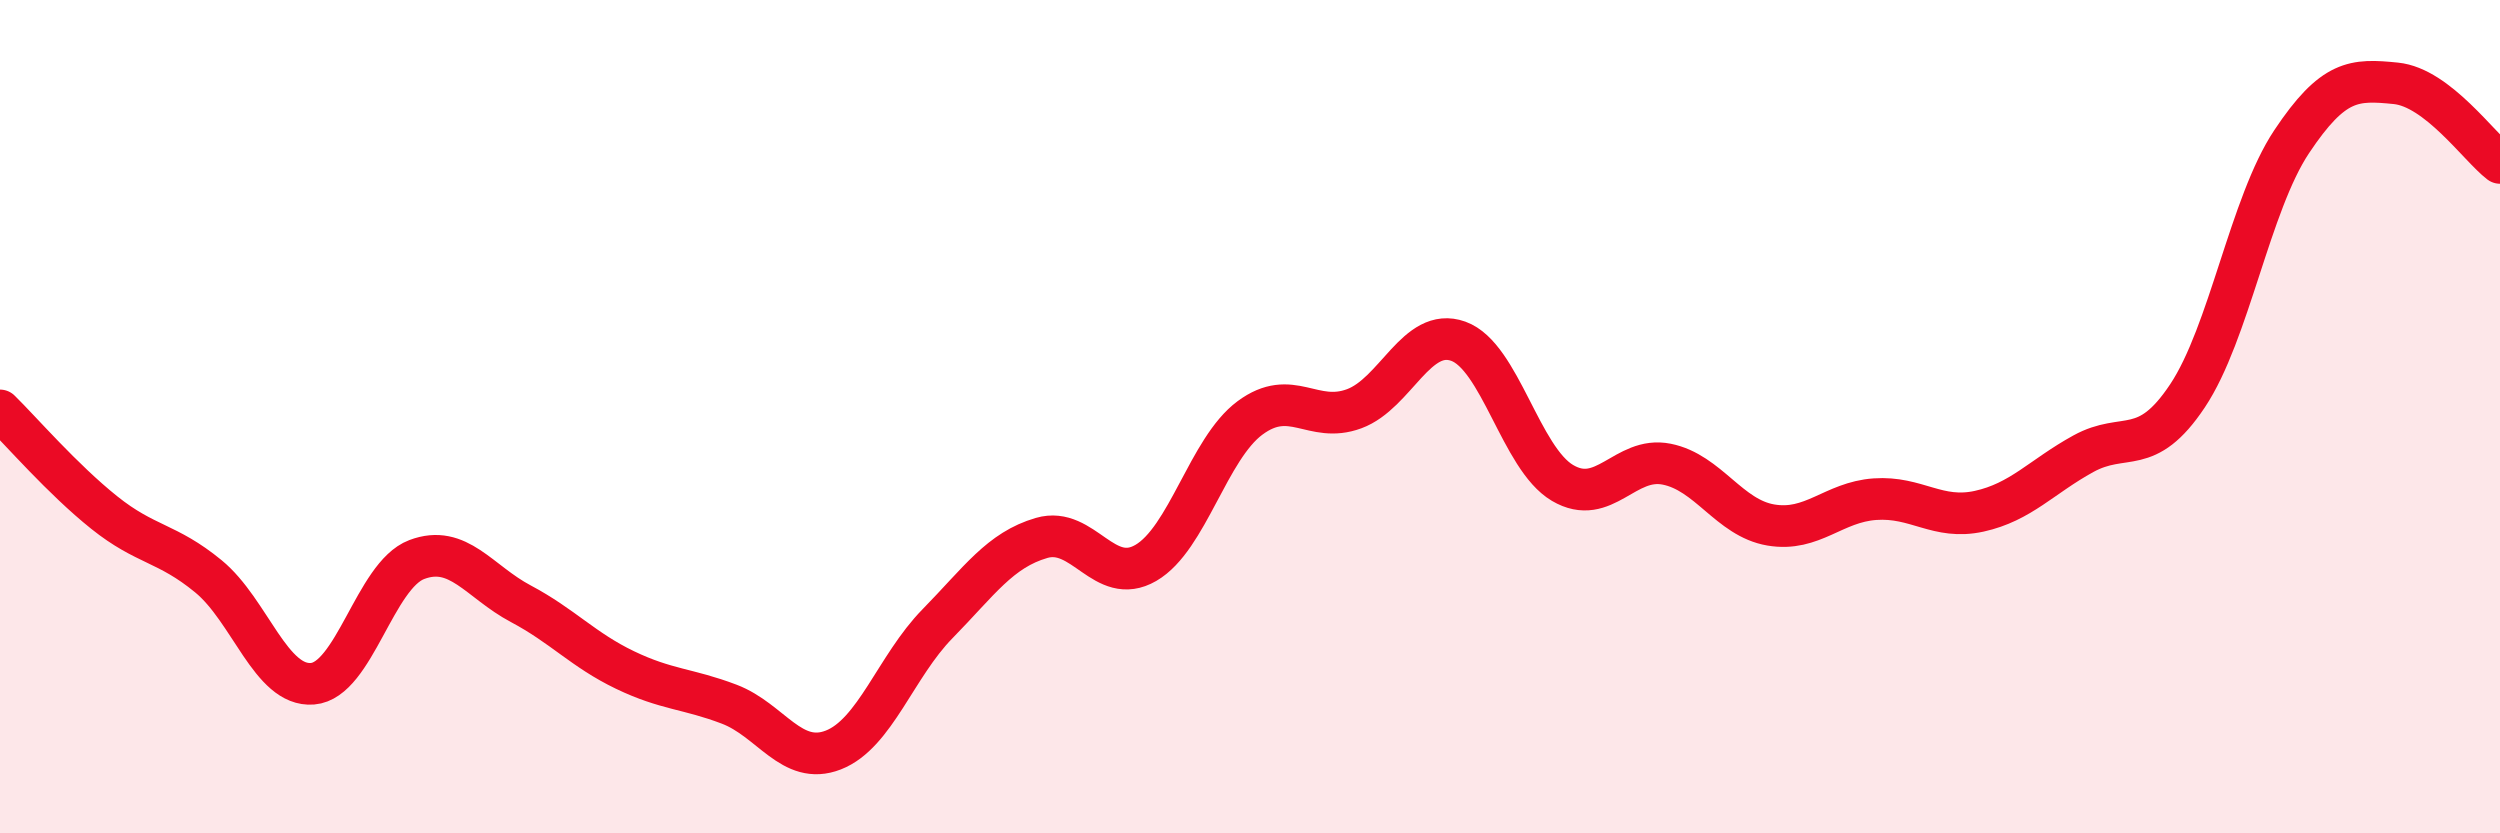
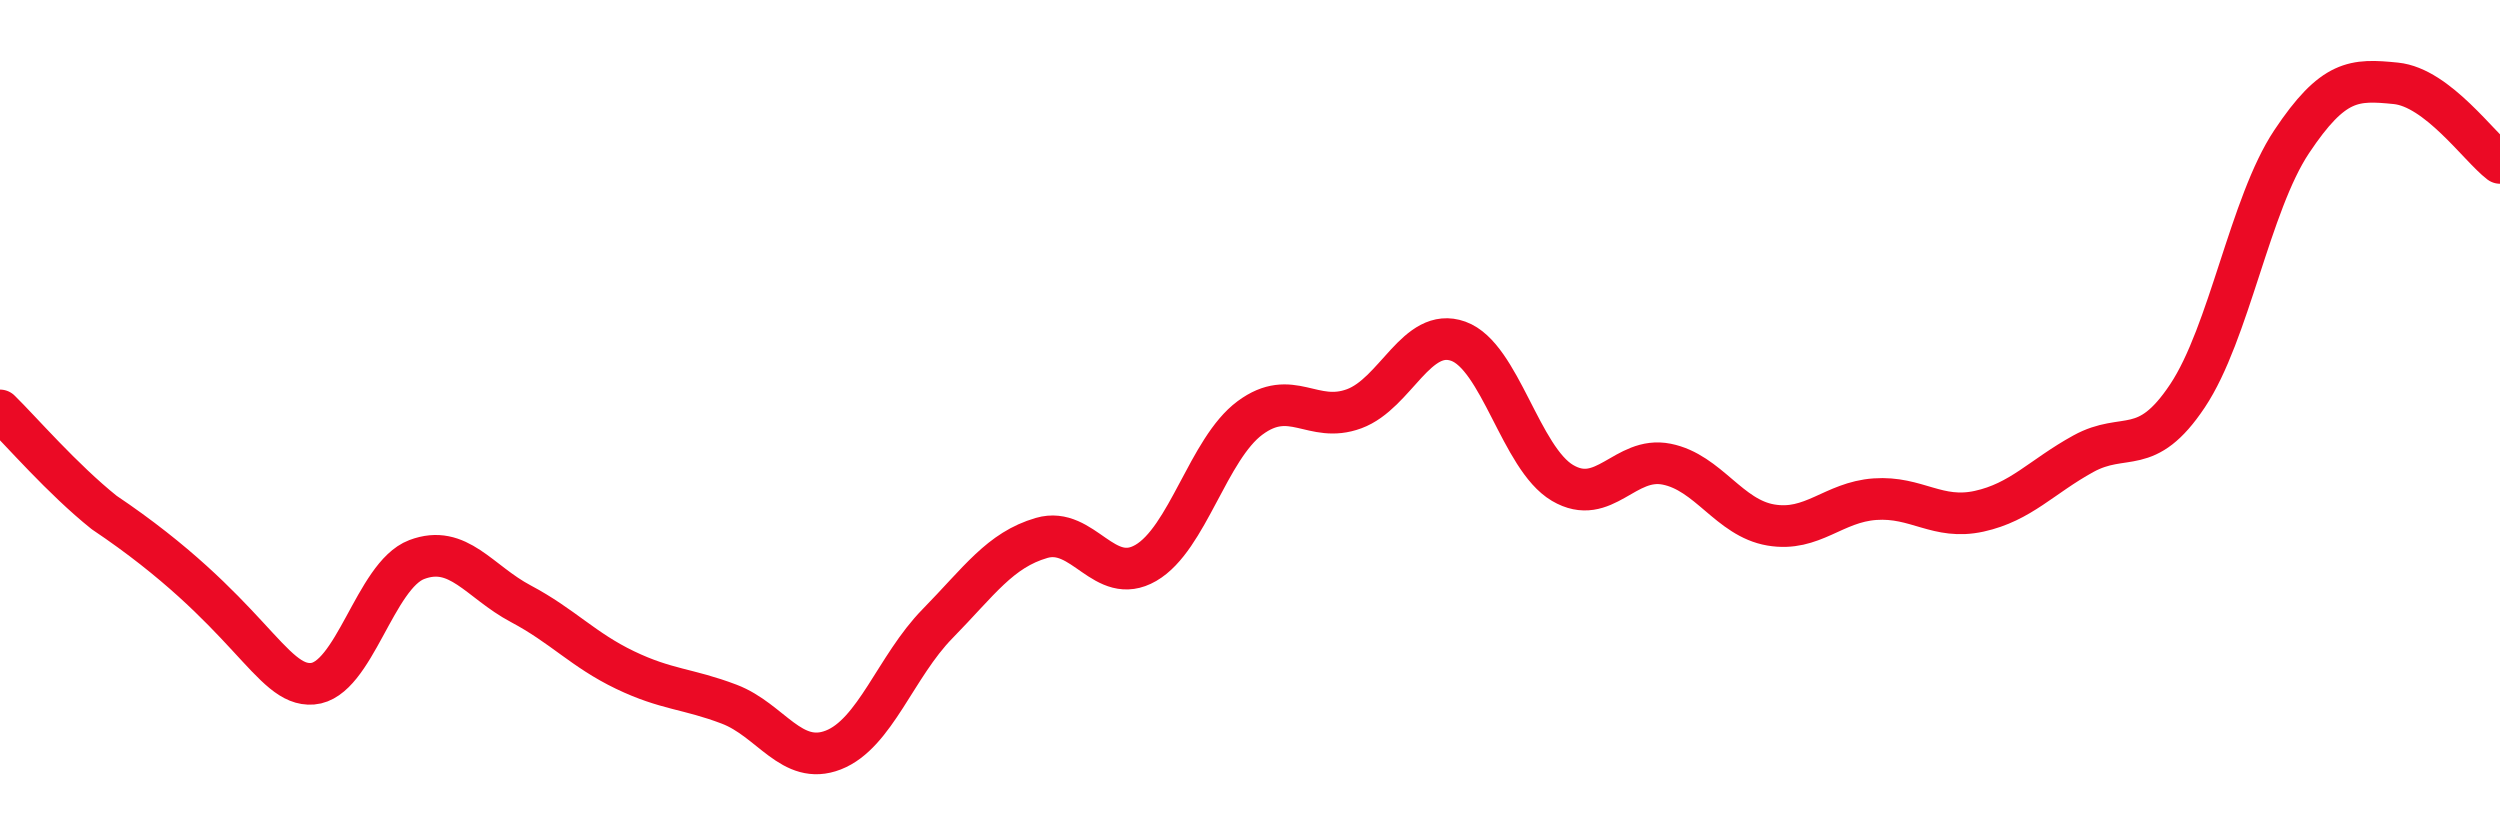
<svg xmlns="http://www.w3.org/2000/svg" width="60" height="20" viewBox="0 0 60 20">
-   <path d="M 0,9.85 C 0.5,10.34 1.5,11.5 2.5,12.3 C 3.5,13.1 4,13.01 5,13.83 C 6,14.65 6.5,16.49 7.5,16.41 C 8.5,16.33 9,13.81 10,13.43 C 11,13.05 11.5,13.96 12.5,14.49 C 13.5,15.02 14,15.6 15,16.08 C 16,16.56 16.5,16.52 17.5,16.9 C 18.5,17.28 19,18.39 20,18 C 21,17.61 21.5,15.99 22.5,14.97 C 23.5,13.95 24,13.2 25,12.91 C 26,12.62 26.5,14.09 27.5,13.51 C 28.5,12.93 29,10.77 30,10.03 C 31,9.29 31.5,10.18 32.5,9.81 C 33.5,9.44 34,7.83 35,8.19 C 36,8.55 36.5,11 37.5,11.59 C 38.5,12.18 39,10.94 40,11.14 C 41,11.34 41.5,12.43 42.5,12.6 C 43.5,12.77 44,12.05 45,11.98 C 46,11.91 46.5,12.49 47.5,12.27 C 48.5,12.05 49,11.44 50,10.89 C 51,10.34 51.5,11 52.5,9.5 C 53.5,8 54,4.9 55,3.4 C 56,1.9 56.5,1.9 57.5,2 C 58.5,2.1 59.5,3.53 60,3.91L60 20L0 20Z" fill="#EB0A25" opacity="0.1" stroke-linecap="round" stroke-linejoin="round" />
-   <path d="M 0,9.85 C 0.5,10.34 1.5,11.5 2.5,12.3 C 3.5,13.1 4,13.01 5,13.83 C 6,14.65 6.5,16.49 7.5,16.41 C 8.5,16.33 9,13.81 10,13.43 C 11,13.05 11.5,13.96 12.5,14.49 C 13.5,15.02 14,15.6 15,16.08 C 16,16.56 16.5,16.52 17.5,16.9 C 18.5,17.28 19,18.39 20,18 C 21,17.61 21.5,15.99 22.5,14.97 C 23.5,13.95 24,13.2 25,12.91 C 26,12.62 26.5,14.09 27.5,13.51 C 28.5,12.93 29,10.77 30,10.03 C 31,9.29 31.5,10.18 32.5,9.81 C 33.5,9.44 34,7.83 35,8.19 C 36,8.55 36.5,11 37.5,11.59 C 38.5,12.18 39,10.94 40,11.14 C 41,11.34 41.5,12.43 42.5,12.6 C 43.5,12.77 44,12.05 45,11.98 C 46,11.91 46.5,12.49 47.5,12.27 C 48.5,12.05 49,11.44 50,10.89 C 51,10.34 51.5,11 52.5,9.5 C 53.5,8 54,4.9 55,3.4 C 56,1.9 56.5,1.9 57.5,2 C 58.5,2.1 59.5,3.53 60,3.91" stroke="#EB0A25" stroke-width="1" fill="none" stroke-linecap="round" stroke-linejoin="round" />
+   <path d="M 0,9.85 C 0.5,10.34 1.5,11.5 2.5,12.3 C 6,14.65 6.5,16.49 7.5,16.41 C 8.5,16.33 9,13.81 10,13.43 C 11,13.05 11.5,13.96 12.5,14.49 C 13.5,15.02 14,15.6 15,16.08 C 16,16.56 16.5,16.52 17.5,16.9 C 18.5,17.28 19,18.39 20,18 C 21,17.61 21.5,15.99 22.5,14.97 C 23.5,13.95 24,13.2 25,12.91 C 26,12.62 26.5,14.09 27.5,13.51 C 28.5,12.93 29,10.77 30,10.03 C 31,9.29 31.5,10.18 32.5,9.81 C 33.5,9.44 34,7.83 35,8.19 C 36,8.55 36.5,11 37.5,11.59 C 38.5,12.18 39,10.94 40,11.14 C 41,11.34 41.5,12.43 42.5,12.6 C 43.5,12.77 44,12.05 45,11.98 C 46,11.91 46.5,12.49 47.5,12.27 C 48.5,12.05 49,11.44 50,10.89 C 51,10.34 51.5,11 52.5,9.5 C 53.5,8 54,4.9 55,3.4 C 56,1.9 56.5,1.9 57.5,2 C 58.5,2.1 59.5,3.53 60,3.91" stroke="#EB0A25" stroke-width="1" fill="none" stroke-linecap="round" stroke-linejoin="round" />
</svg>